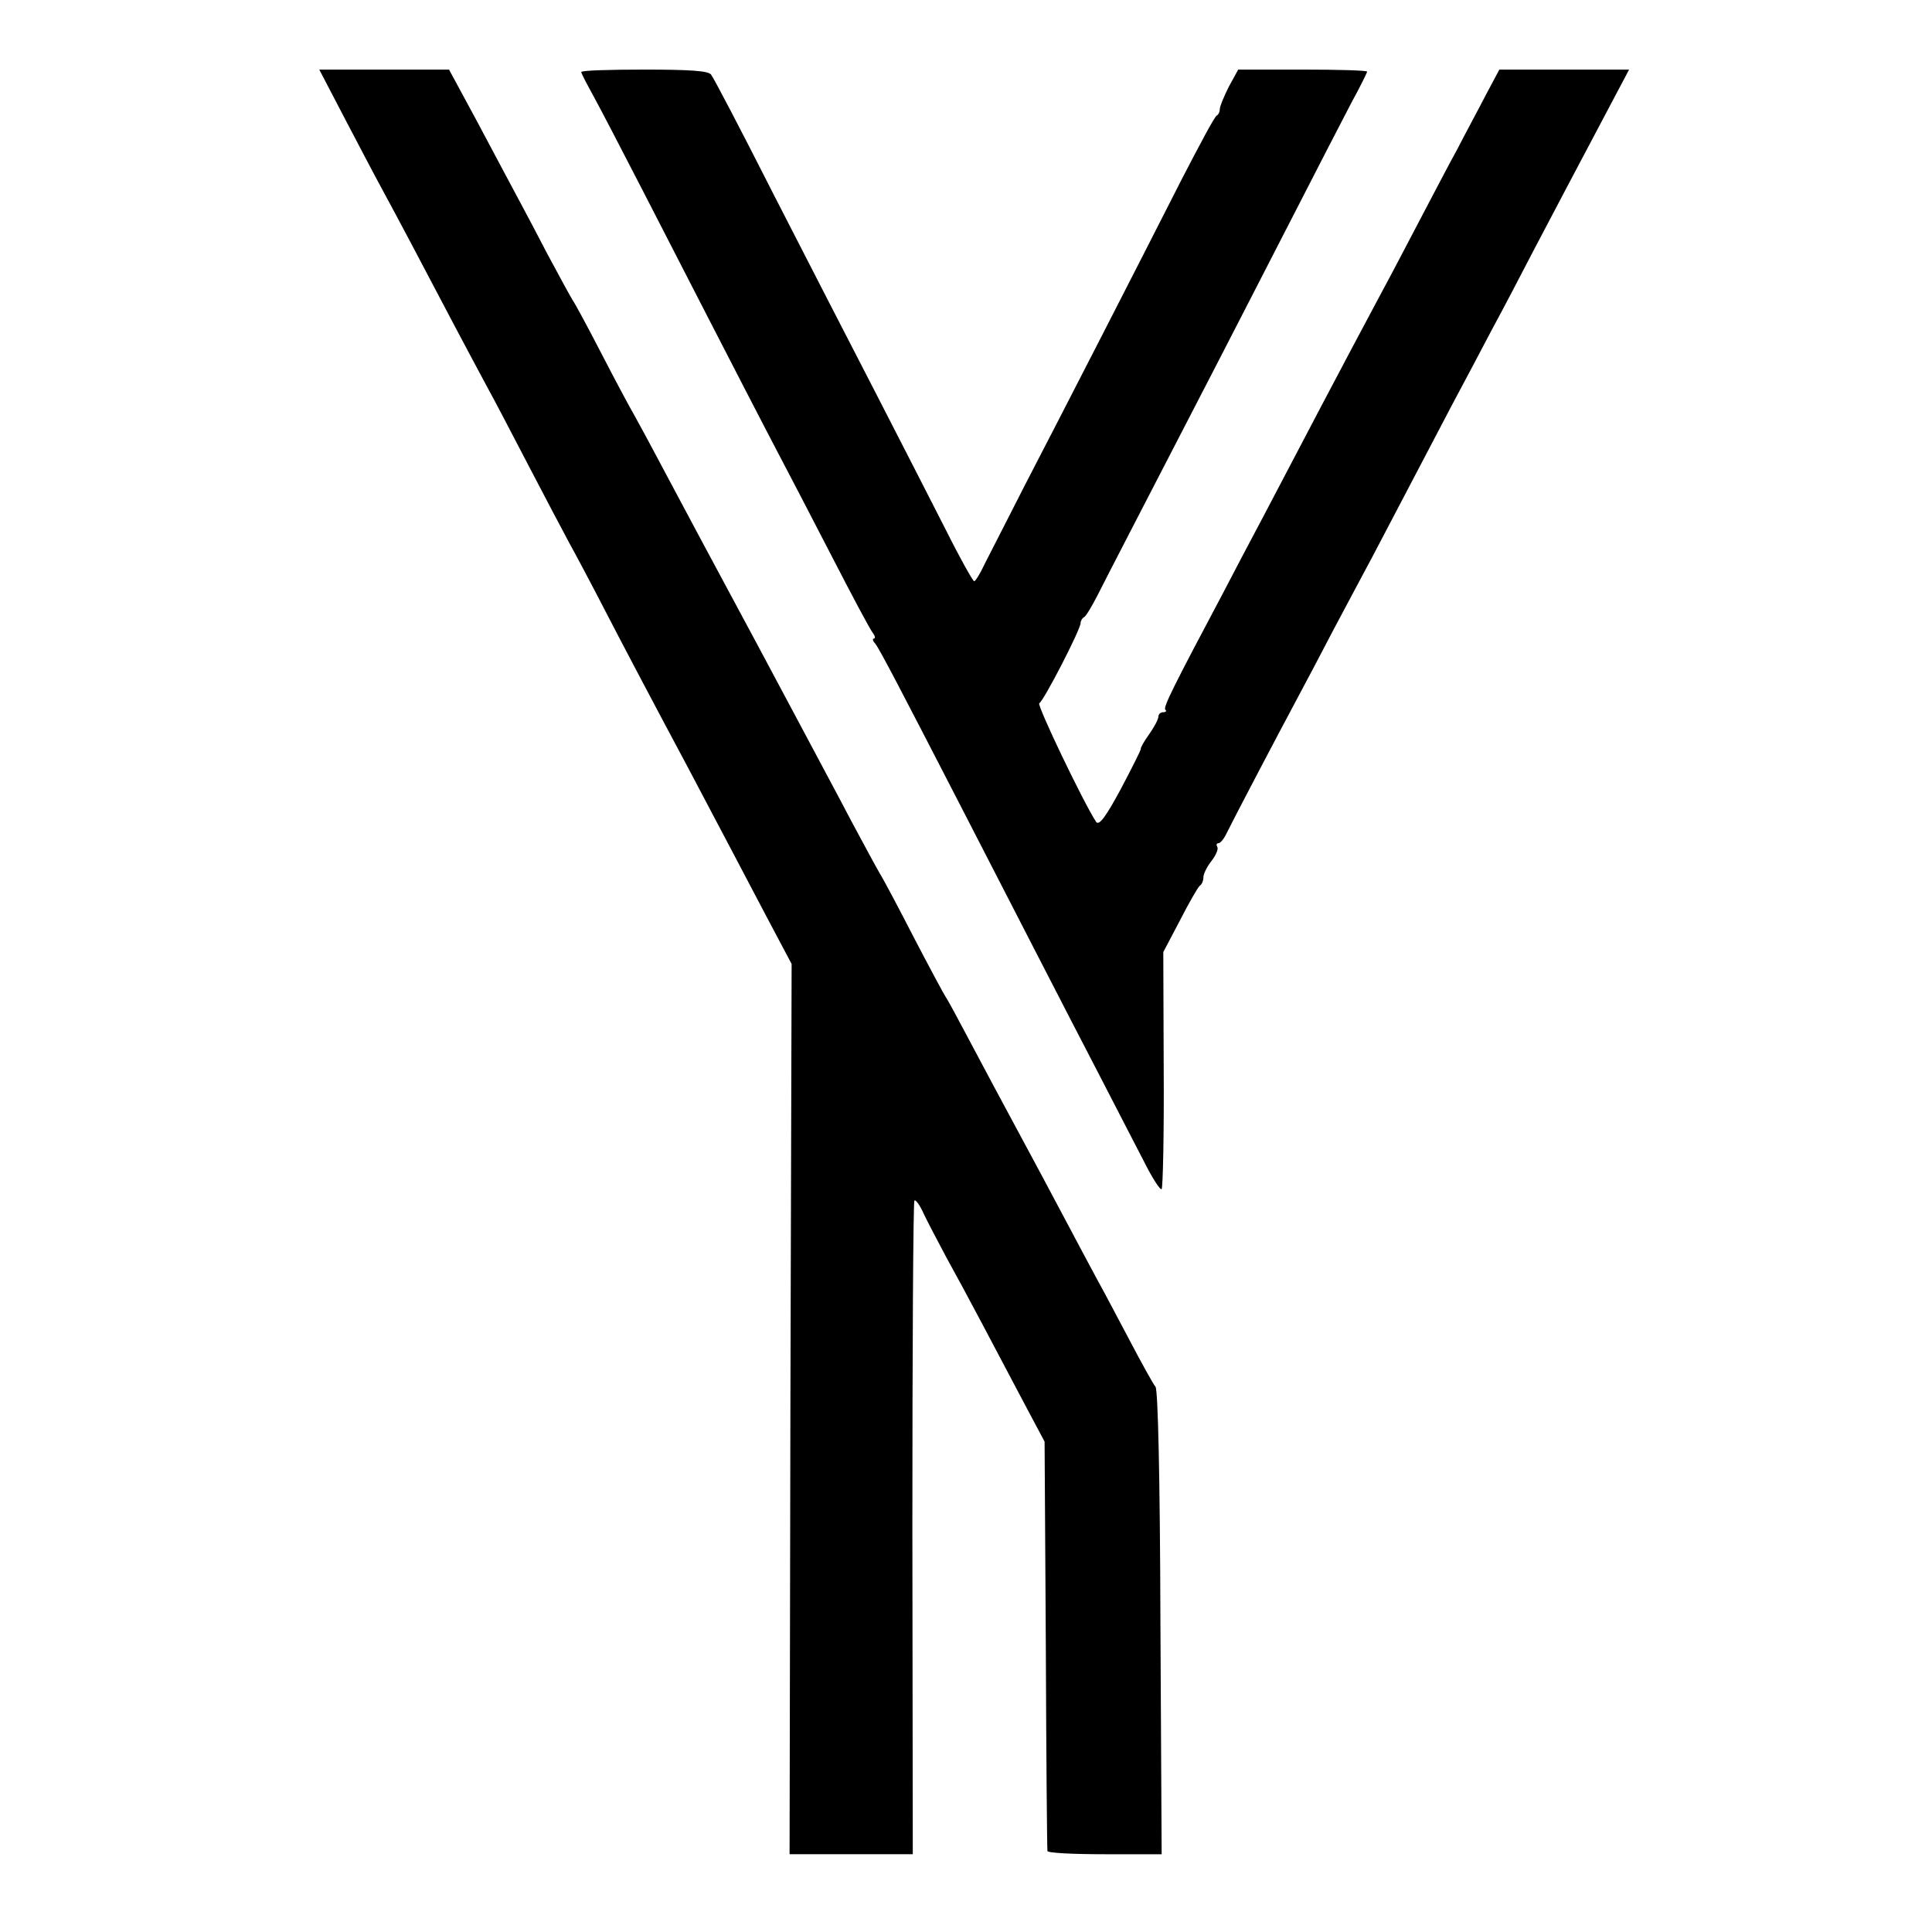
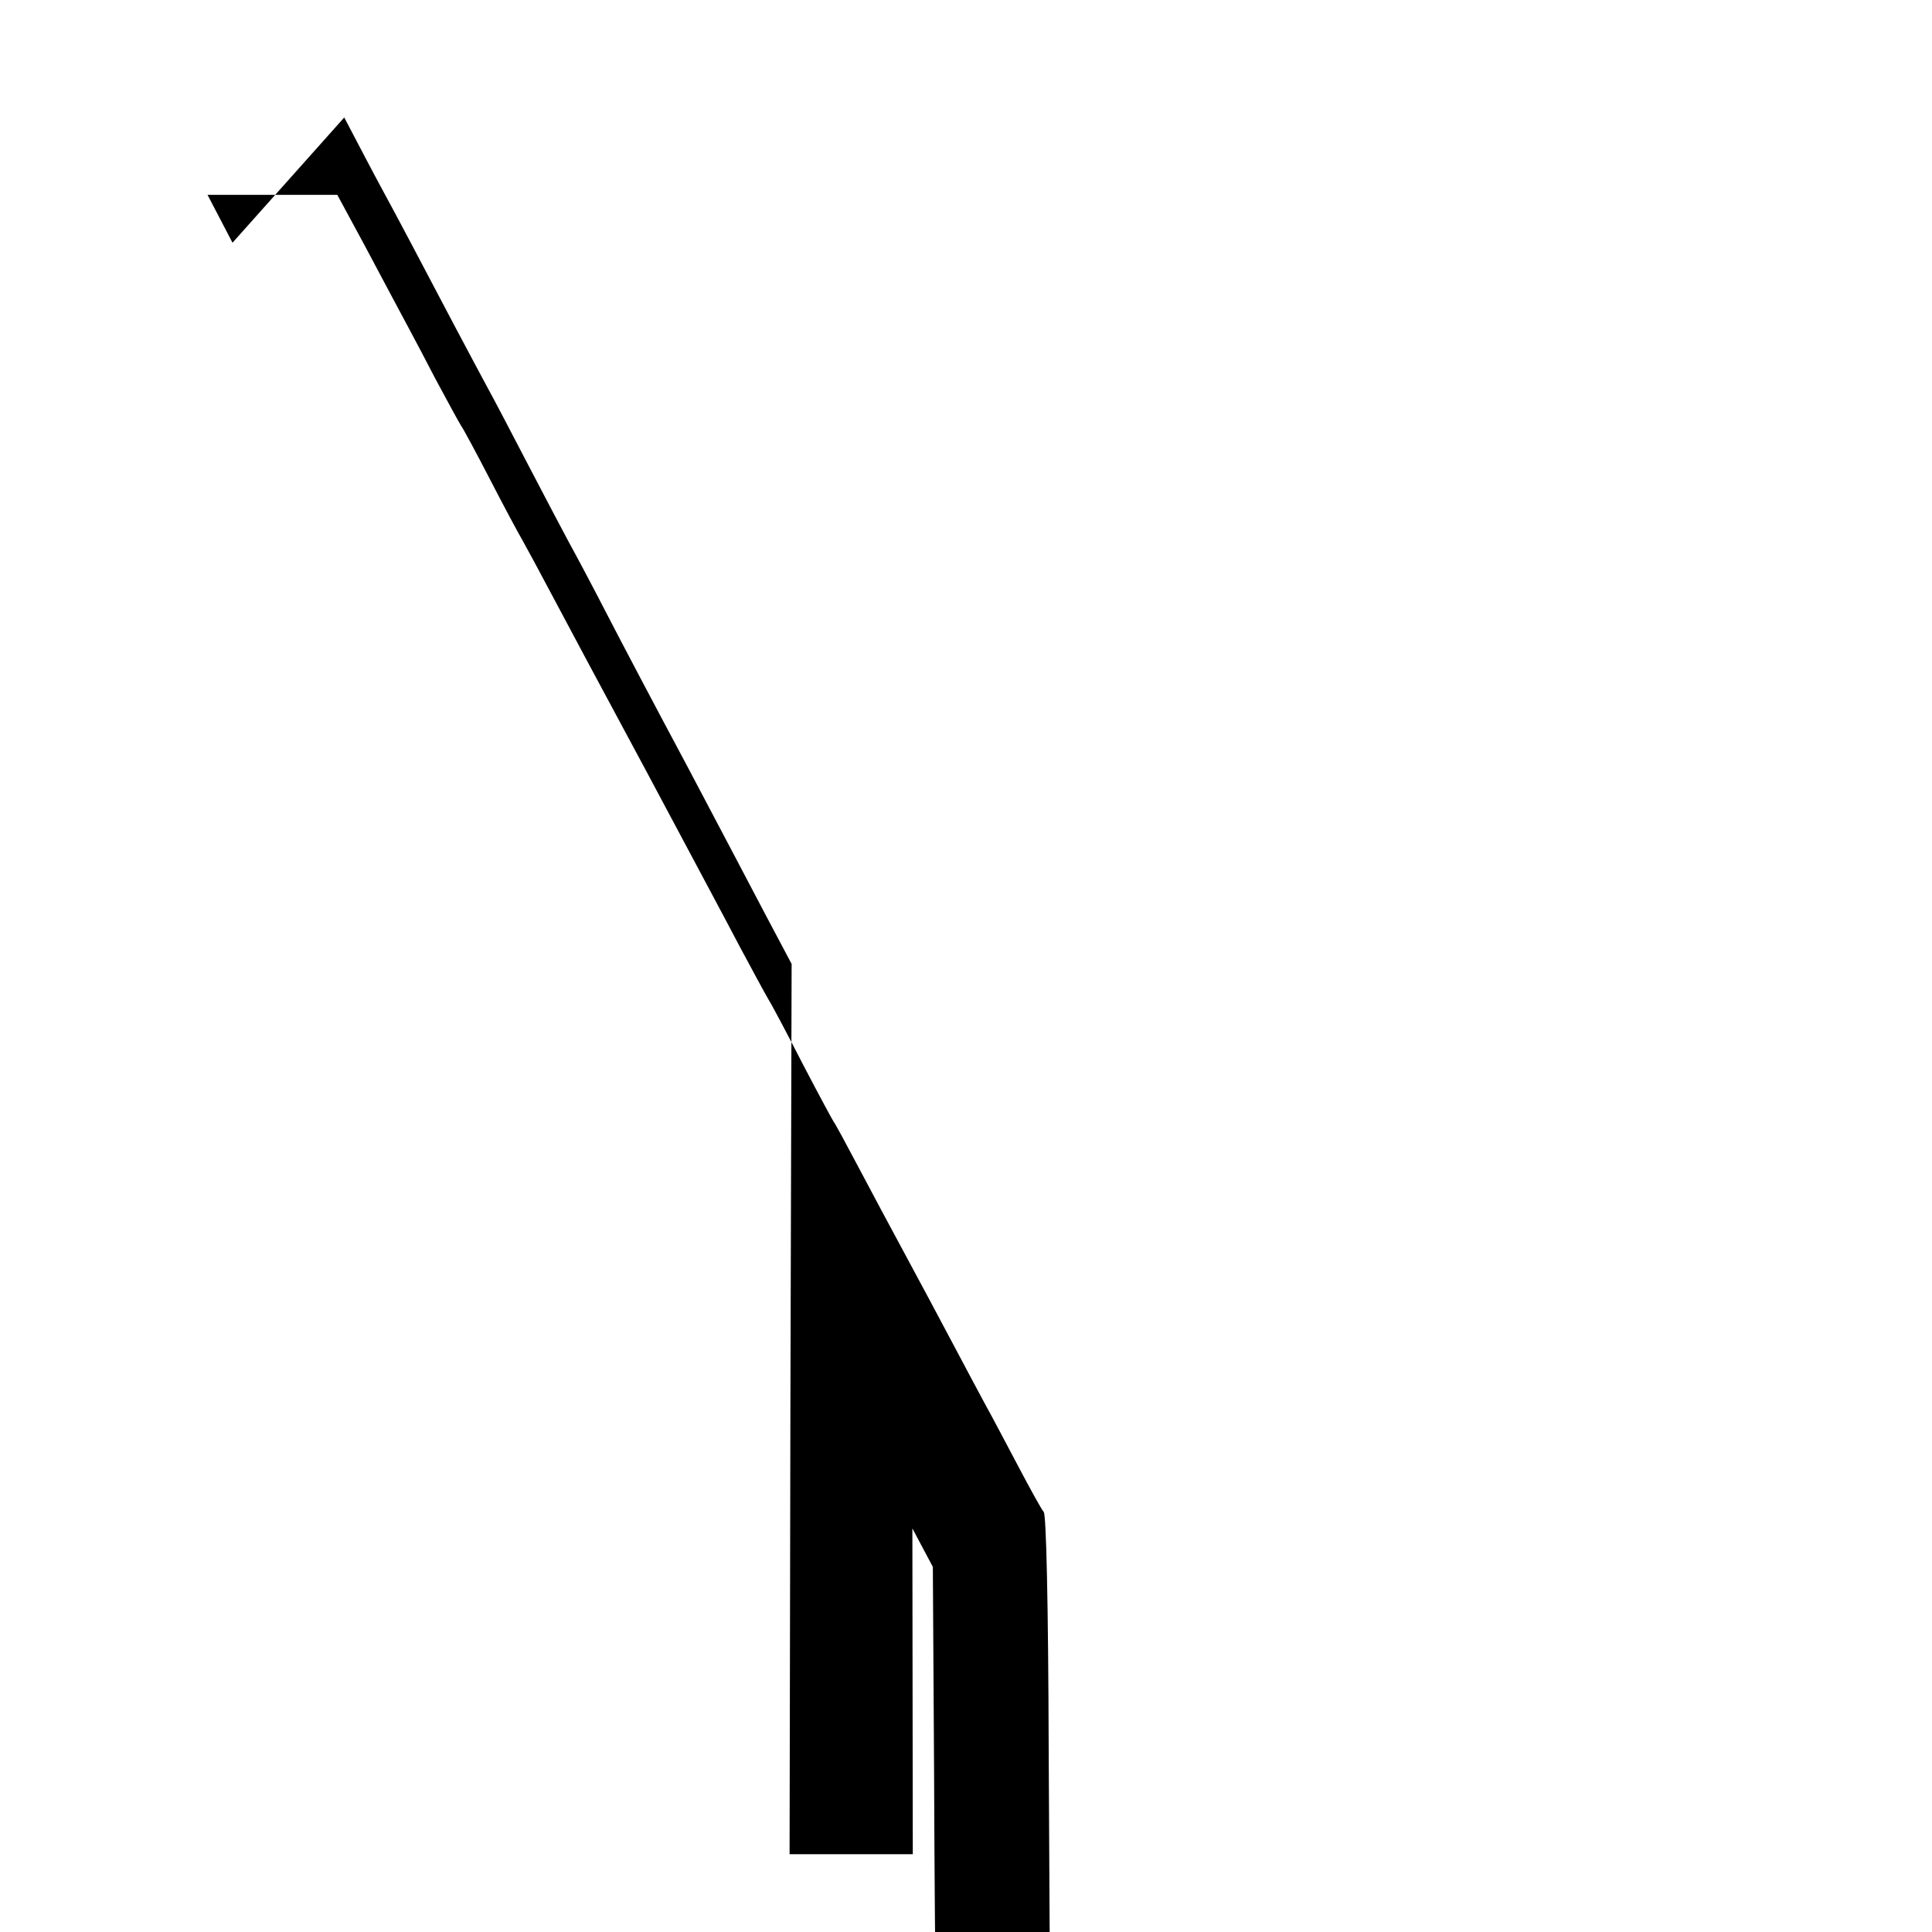
<svg xmlns="http://www.w3.org/2000/svg" version="1.0" width="472pt" height="472pt" viewBox="0 0 472 472" preserveAspectRatio="xMidYMid meet">
  <g transform="translate(0,472) scale(0.1,-0.1)" fill="#000000" stroke="none">
-     <path d="M841 4433 c34 -65 76 -145 94 -178 36 -66 94 -176 175 -330 29 -55 65 -122 80 -150 15 -27 60 -113 100 -190 40 -77 85 -162 100 -190 15 -27 56 -104 90 -170 34 -66 123 -235 198 -375 74 -140 162 -307 195 -370 l61 -115 -3 -1087 -2 -1088 151 0 150 0 -1 796 c0 437 2 798 5 801 3 3 14 -12 23 -33 10 -21 35 -68 54 -104 20 -36 60 -110 89 -165 29 -55 75 -142 102 -193 l50 -94 3 -496 c1 -274 3 -500 4 -504 0 -5 63 -8 140 -8 l139 0 -3 565 c-1 357 -6 569 -12 577 -6 7 -34 58 -63 113 -29 55 -65 123 -80 150 -15 28 -51 95 -80 150 -29 55 -81 152 -115 215 -34 63 -86 160 -115 215 -29 55 -56 105 -60 110 -4 6 -38 69 -75 140 -37 72 -75 144 -85 160 -10 17 -40 73 -68 125 -27 52 -131 246 -229 430 -99 184 -204 380 -233 435 -29 55 -61 114 -70 130 -10 17 -46 84 -80 150 -34 66 -66 125 -70 130 -4 6 -32 57 -63 115 -56 108 -62 117 -174 328 l-66 122 -159 0 -158 0 61 -117z" />
-     <path d="M1420 4544 c0 -3 13 -28 29 -57 16 -29 70 -133 121 -232 247 -481 296 -575 330 -640 20 -38 79 -151 130 -250 51 -99 97 -186 103 -192 5 -7 6 -13 2 -13 -4 0 -3 -6 3 -12 11 -14 59 -106 212 -403 142 -276 255 -496 335 -650 40 -77 89 -173 110 -213 20 -40 40 -71 43 -67 3 3 6 135 5 293 l-1 286 41 78 c22 43 44 81 48 84 5 3 9 12 9 21 0 8 9 26 20 40 11 14 17 29 14 34 -3 5 -2 9 3 9 4 0 13 10 19 23 13 27 122 235 174 332 21 39 60 113 87 165 28 52 71 134 97 182 47 90 95 181 193 368 31 58 75 141 98 185 24 44 69 130 100 190 56 107 96 182 190 360 l45 85 -159 0 -158 0 -33 -62 c-18 -35 -50 -94 -70 -133 -21 -38 -61 -115 -90 -170 -29 -55 -71 -136 -95 -180 -92 -172 -205 -387 -285 -540 -35 -66 -80 -151 -100 -190 -122 -230 -149 -283 -143 -289 4 -3 1 -6 -5 -6 -7 0 -12 -5 -12 -11 0 -6 -10 -25 -22 -42 -13 -18 -22 -34 -21 -37 0 -3 -22 -47 -49 -98 -36 -67 -53 -90 -60 -80 -30 45 -146 287 -139 290 10 4 101 180 101 196 0 5 4 12 8 14 5 2 19 26 33 53 23 46 118 229 289 560 37 72 118 229 180 350 62 121 130 253 151 293 22 40 39 75 39 77 0 3 -71 5 -158 5 l-157 0 -23 -42 c-12 -24 -22 -48 -22 -55 0 -6 -3 -13 -7 -15 -5 -1 -43 -73 -87 -158 -105 -207 -286 -560 -382 -745 -42 -82 -86 -169 -98 -192 -11 -24 -23 -43 -26 -43 -3 0 -34 55 -68 123 -34 67 -111 217 -170 332 -60 116 -173 336 -252 490 -78 154 -147 286 -153 293 -7 9 -52 12 -163 12 -85 0 -154 -2 -154 -6z" />
+     <path d="M841 4433 c34 -65 76 -145 94 -178 36 -66 94 -176 175 -330 29 -55 65 -122 80 -150 15 -27 60 -113 100 -190 40 -77 85 -162 100 -190 15 -27 56 -104 90 -170 34 -66 123 -235 198 -375 74 -140 162 -307 195 -370 l61 -115 -3 -1087 -2 -1088 151 0 150 0 -1 796 l50 -94 3 -496 c1 -274 3 -500 4 -504 0 -5 63 -8 140 -8 l139 0 -3 565 c-1 357 -6 569 -12 577 -6 7 -34 58 -63 113 -29 55 -65 123 -80 150 -15 28 -51 95 -80 150 -29 55 -81 152 -115 215 -34 63 -86 160 -115 215 -29 55 -56 105 -60 110 -4 6 -38 69 -75 140 -37 72 -75 144 -85 160 -10 17 -40 73 -68 125 -27 52 -131 246 -229 430 -99 184 -204 380 -233 435 -29 55 -61 114 -70 130 -10 17 -46 84 -80 150 -34 66 -66 125 -70 130 -4 6 -32 57 -63 115 -56 108 -62 117 -174 328 l-66 122 -159 0 -158 0 61 -117z" />
  </g>
</svg>